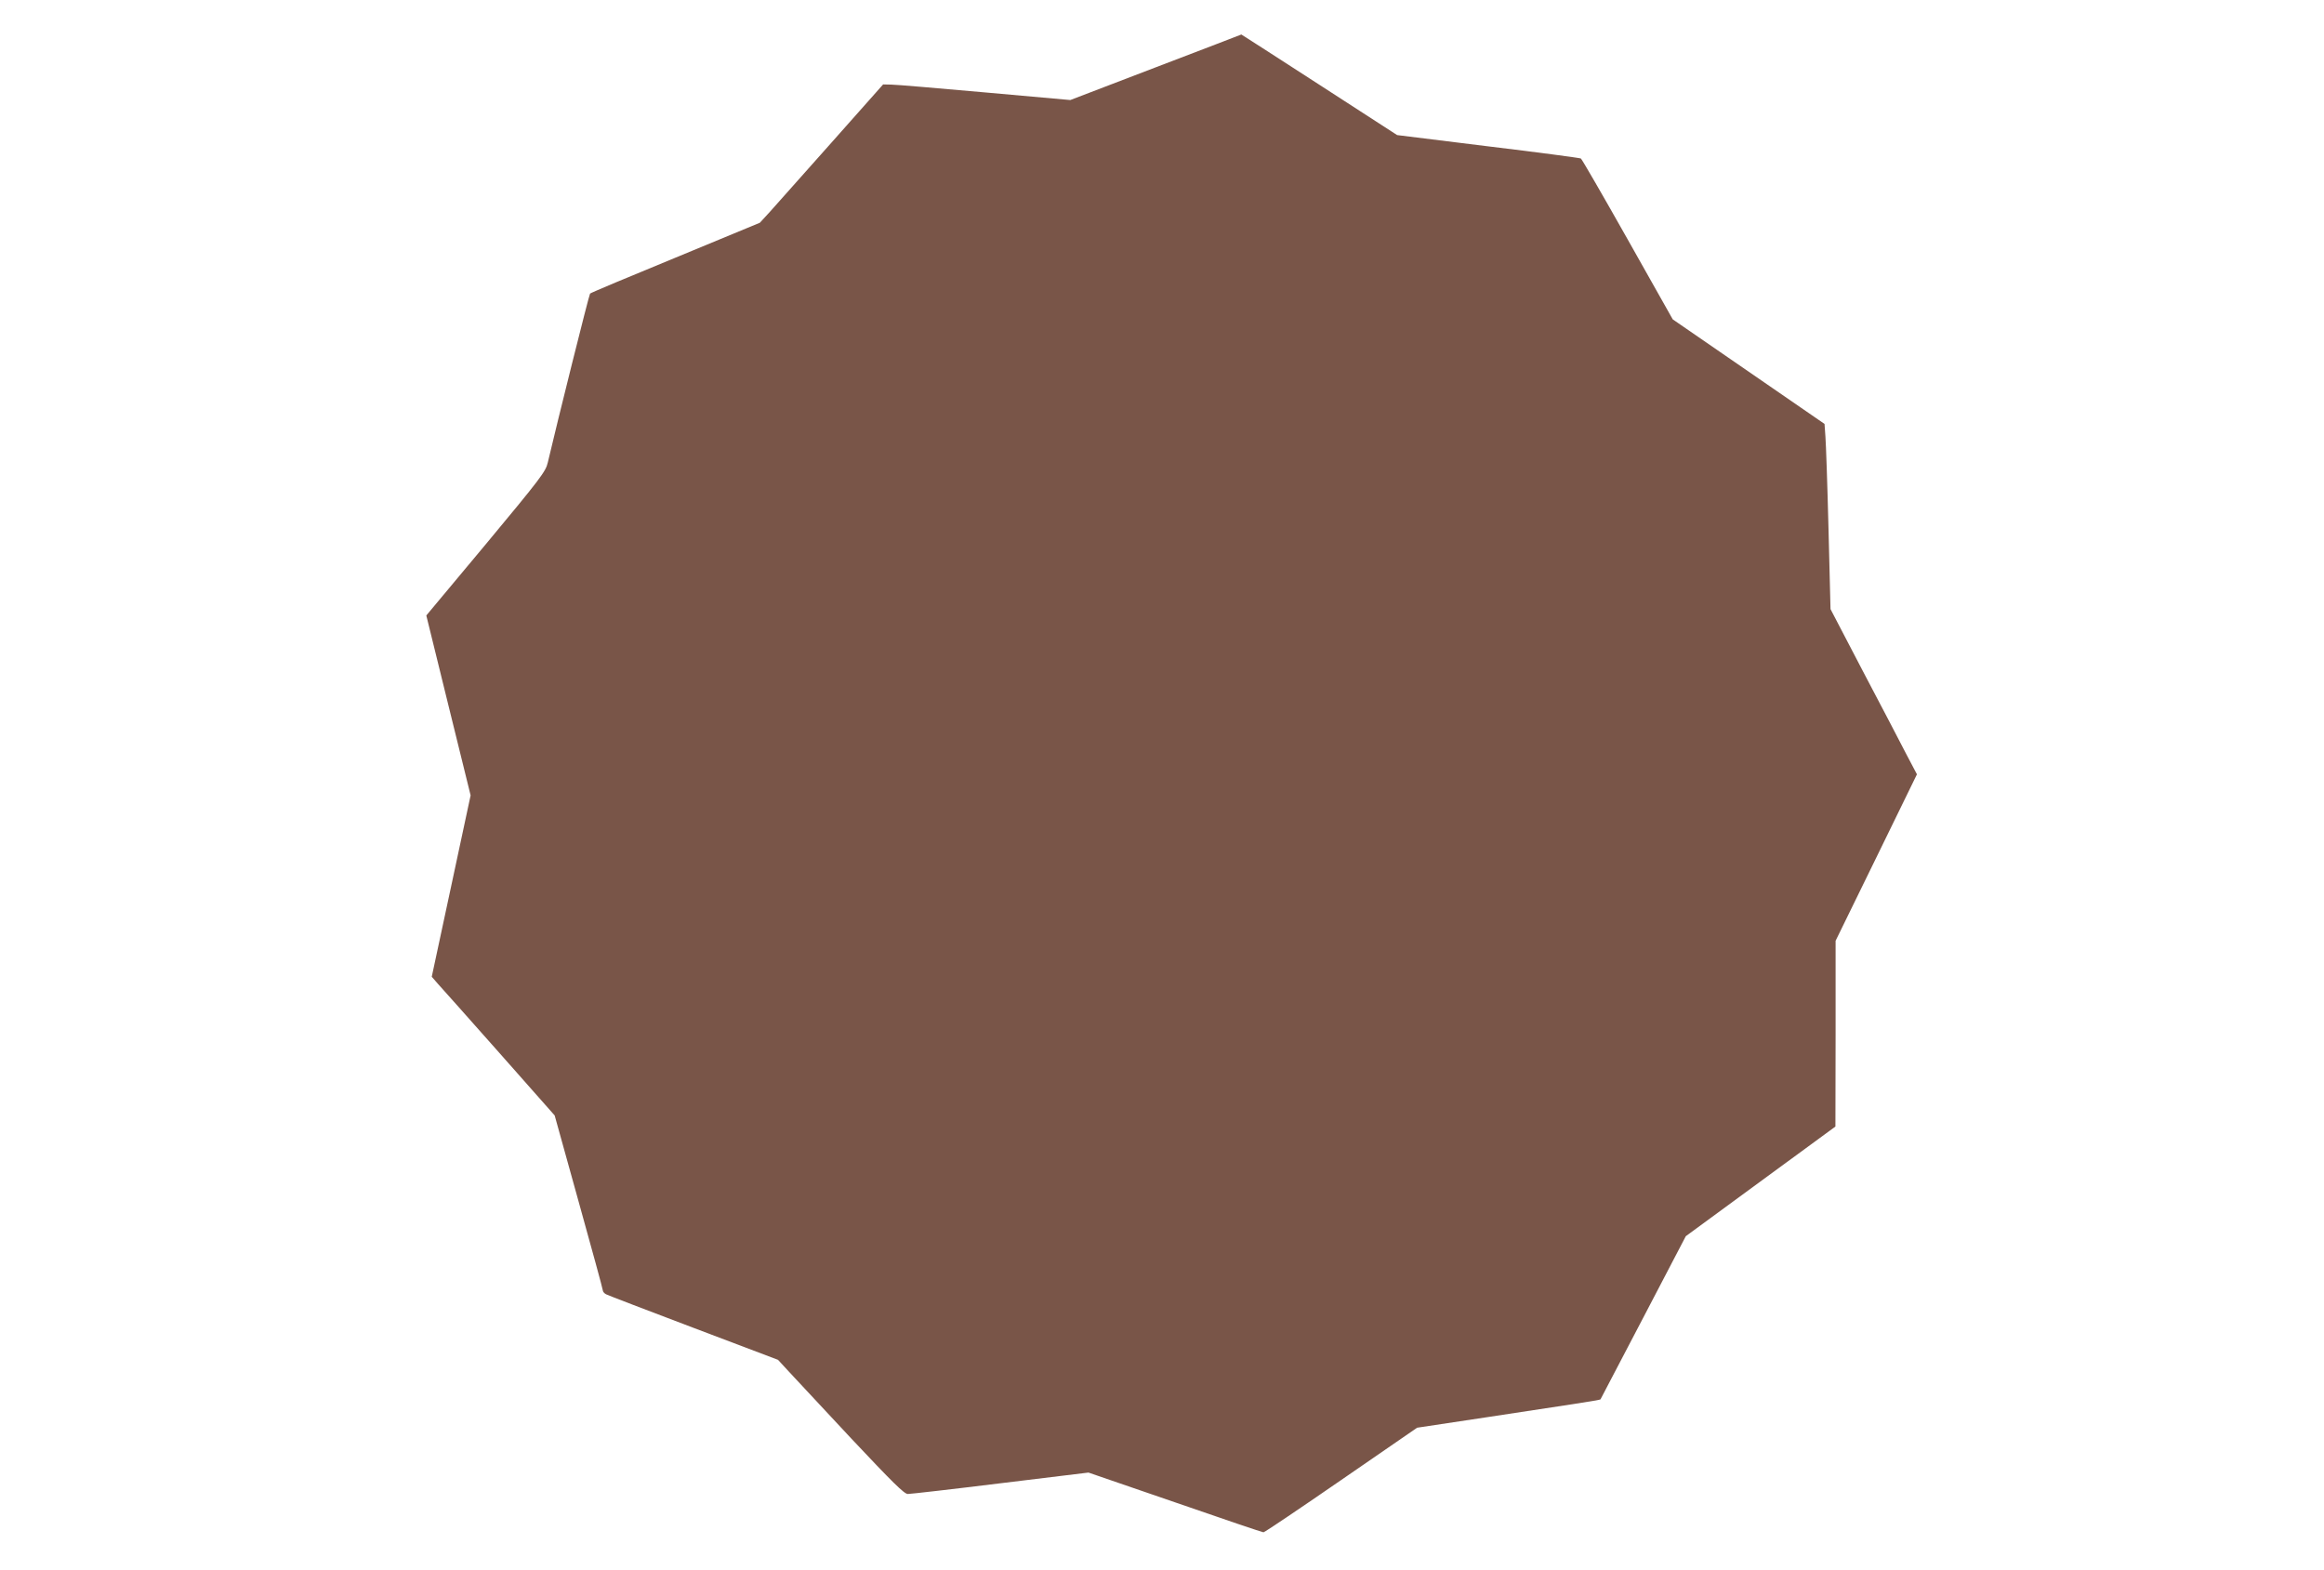
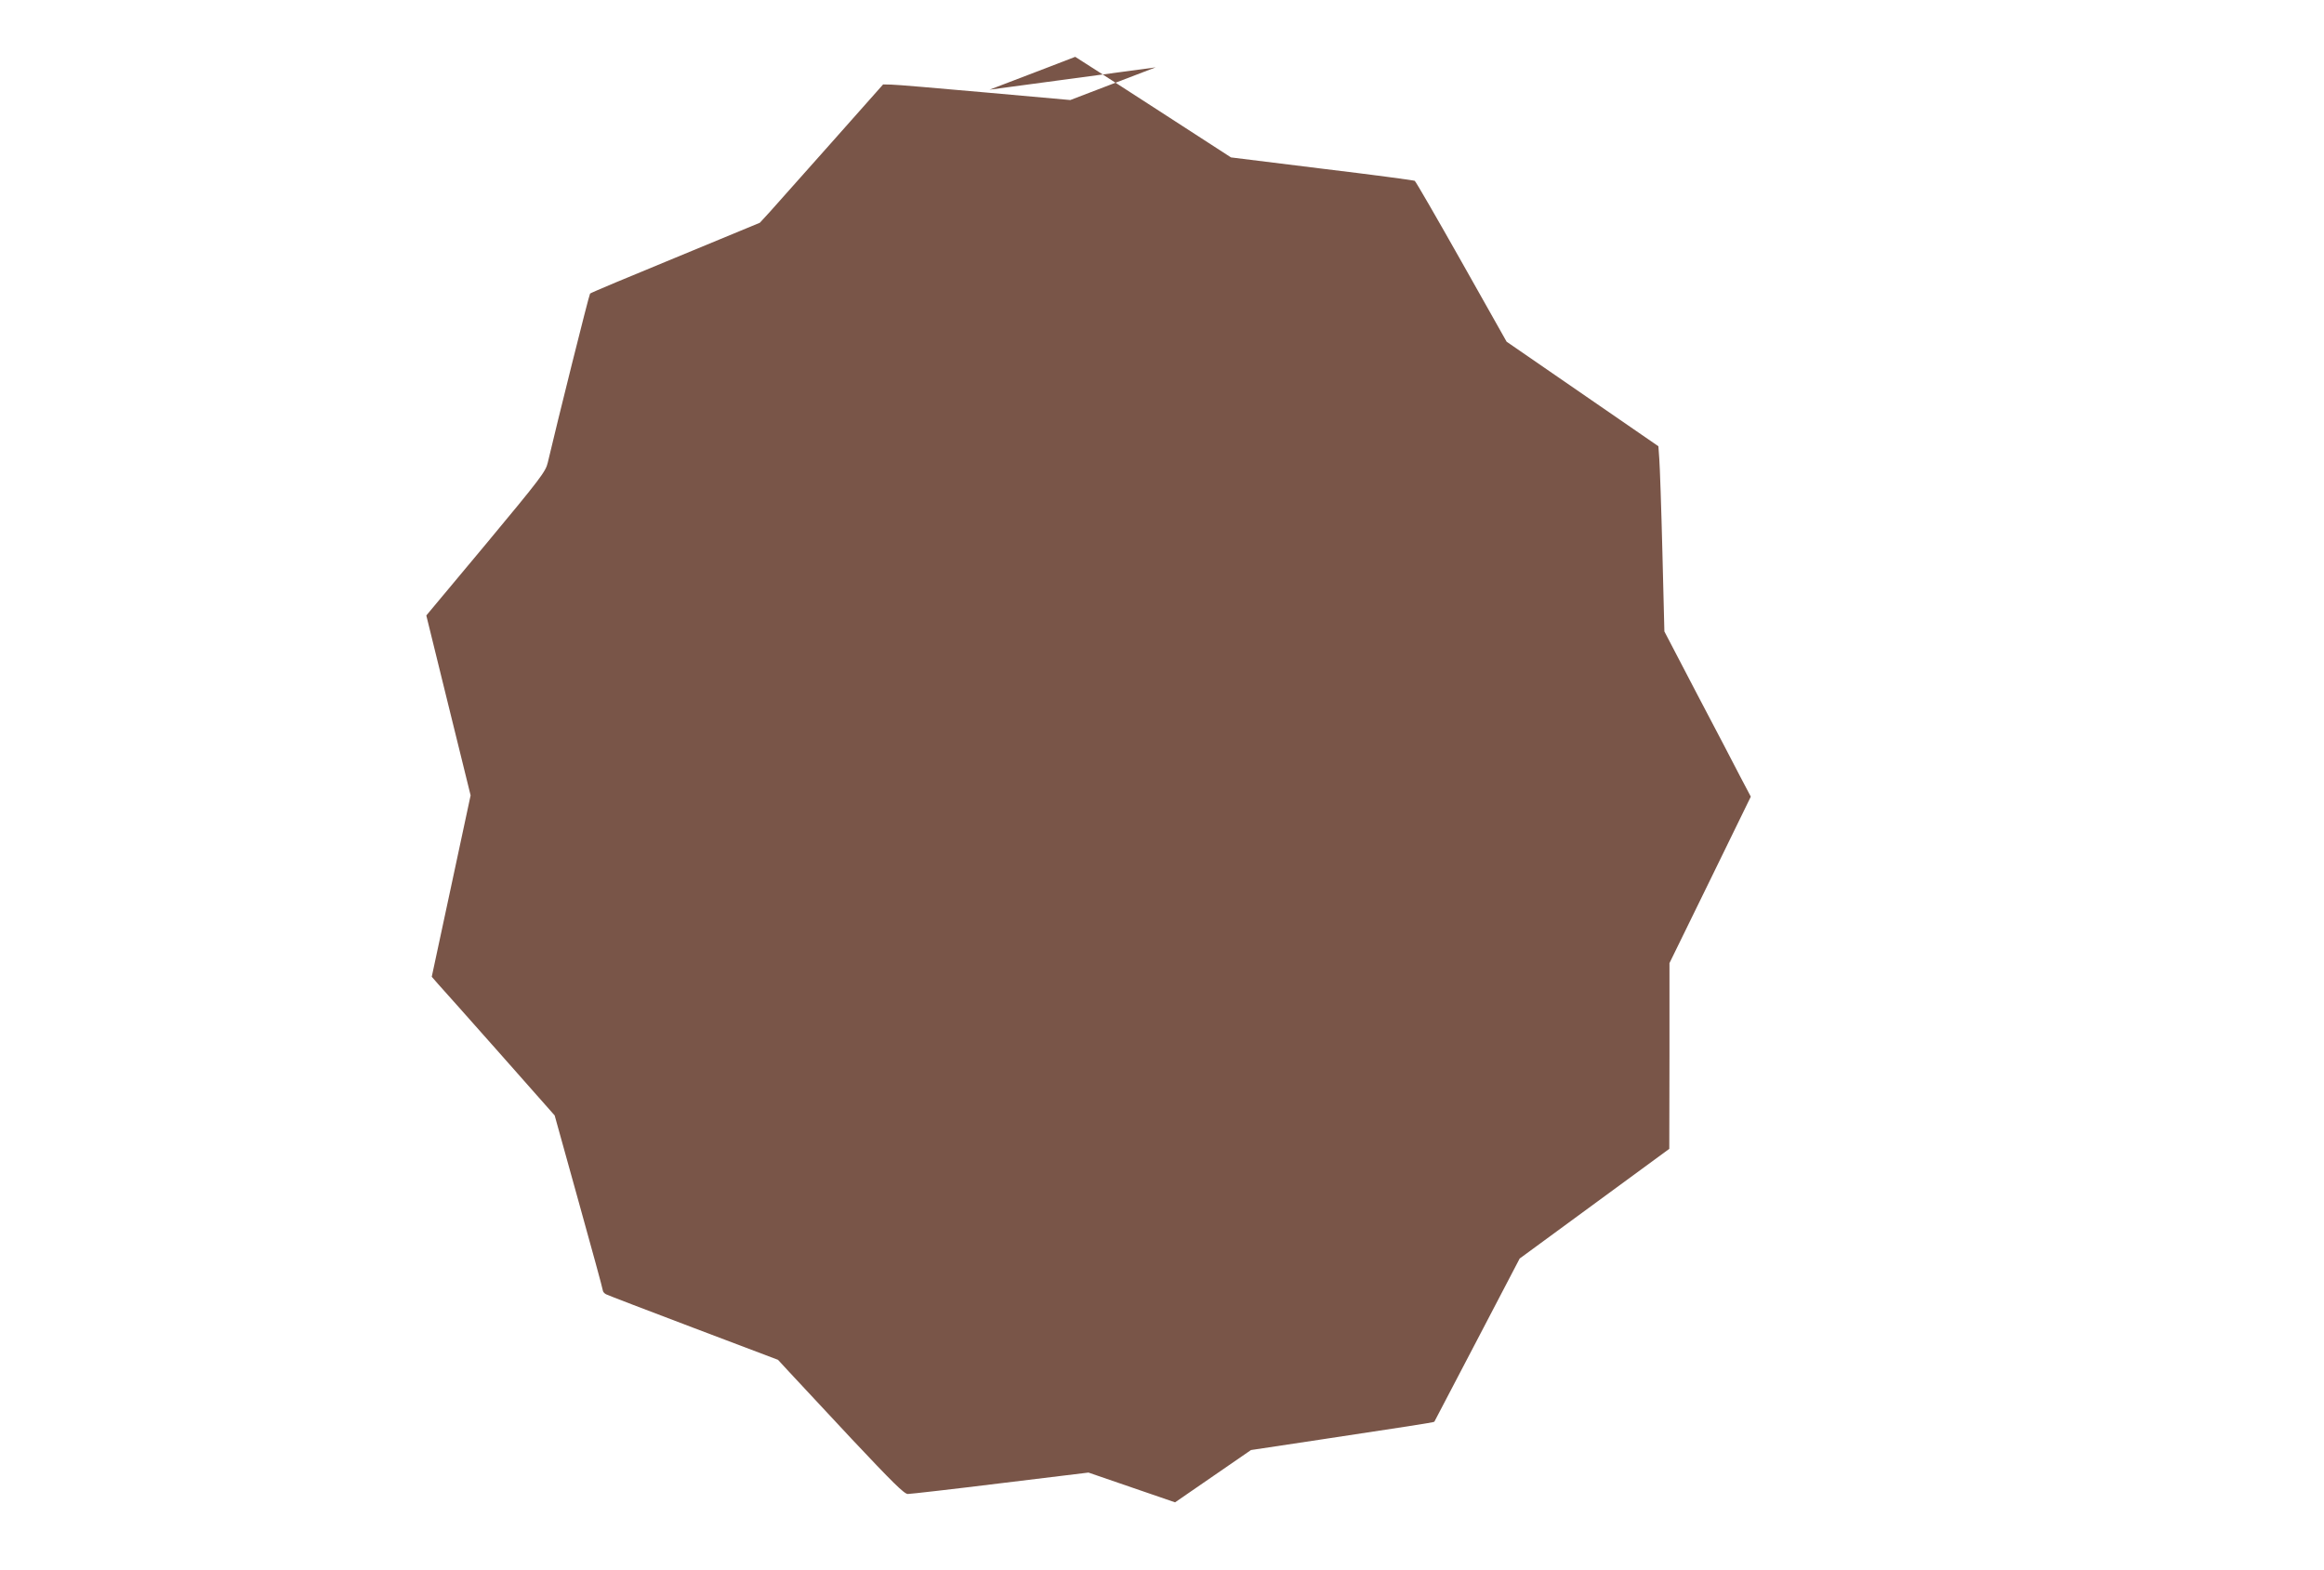
<svg xmlns="http://www.w3.org/2000/svg" version="1.0" width="1280pt" height="865pt" viewBox="0 0 1280 865" preserveAspectRatio="xMidYMid meet">
  <g transform="translate(0,865) scale(0.1,-0.1)" fill="#795548" stroke="none">
-     <path d="M6365 8279 l-470 -180 -470 42 c-258 23 -491 43 -516 43 l-45 1 -284 -320 c-156 -176 -309 -348 -339 -381 l-56 -61 -464 -192 c-256 -105 -468 -194 -471 -198 -6 -7 -181 -709 -233 -931 -11 -49 -39 -86 -340 -448 l-329 -394 122 -496 122 -495 -107 -500 -107 -499 33 -38 c19 -20 171 -192 339 -381 l305 -345 132 -475 c73 -262 133 -481 133 -488 0 -7 8 -17 18 -22 9 -5 226 -88 482 -185 l465 -176 60 -65 c33 -36 188 -202 345 -370 224 -238 290 -304 310 -304 14 0 243 26 510 59 l485 59 477 -164 c262 -91 481 -165 487 -165 6 0 199 130 428 288 l418 288 385 58 c438 66 622 94 625 98 1 2 107 205 236 451 l234 448 412 302 412 302 1 511 0 512 224 458 224 459 -58 110 c-31 61 -138 265 -238 455 l-180 345 -11 440 c-6 242 -14 472 -17 510 l-5 70 -418 288 -418 288 -248 440 c-136 241 -252 442 -258 446 -5 3 -236 34 -511 67 l-501 62 -428 277 c-235 152 -429 277 -430 277 -1 -1 -213 -82 -472 -181z" />
+     <path d="M6365 8279 l-470 -180 -470 42 c-258 23 -491 43 -516 43 l-45 1 -284 -320 c-156 -176 -309 -348 -339 -381 l-56 -61 -464 -192 c-256 -105 -468 -194 -471 -198 -6 -7 -181 -709 -233 -931 -11 -49 -39 -86 -340 -448 l-329 -394 122 -496 122 -495 -107 -500 -107 -499 33 -38 c19 -20 171 -192 339 -381 l305 -345 132 -475 c73 -262 133 -481 133 -488 0 -7 8 -17 18 -22 9 -5 226 -88 482 -185 l465 -176 60 -65 c33 -36 188 -202 345 -370 224 -238 290 -304 310 -304 14 0 243 26 510 59 l485 59 477 -164 l418 288 385 58 c438 66 622 94 625 98 1 2 107 205 236 451 l234 448 412 302 412 302 1 511 0 512 224 458 224 459 -58 110 c-31 61 -138 265 -238 455 l-180 345 -11 440 c-6 242 -14 472 -17 510 l-5 70 -418 288 -418 288 -248 440 c-136 241 -252 442 -258 446 -5 3 -236 34 -511 67 l-501 62 -428 277 c-235 152 -429 277 -430 277 -1 -1 -213 -82 -472 -181z" />
  </g>
</svg>